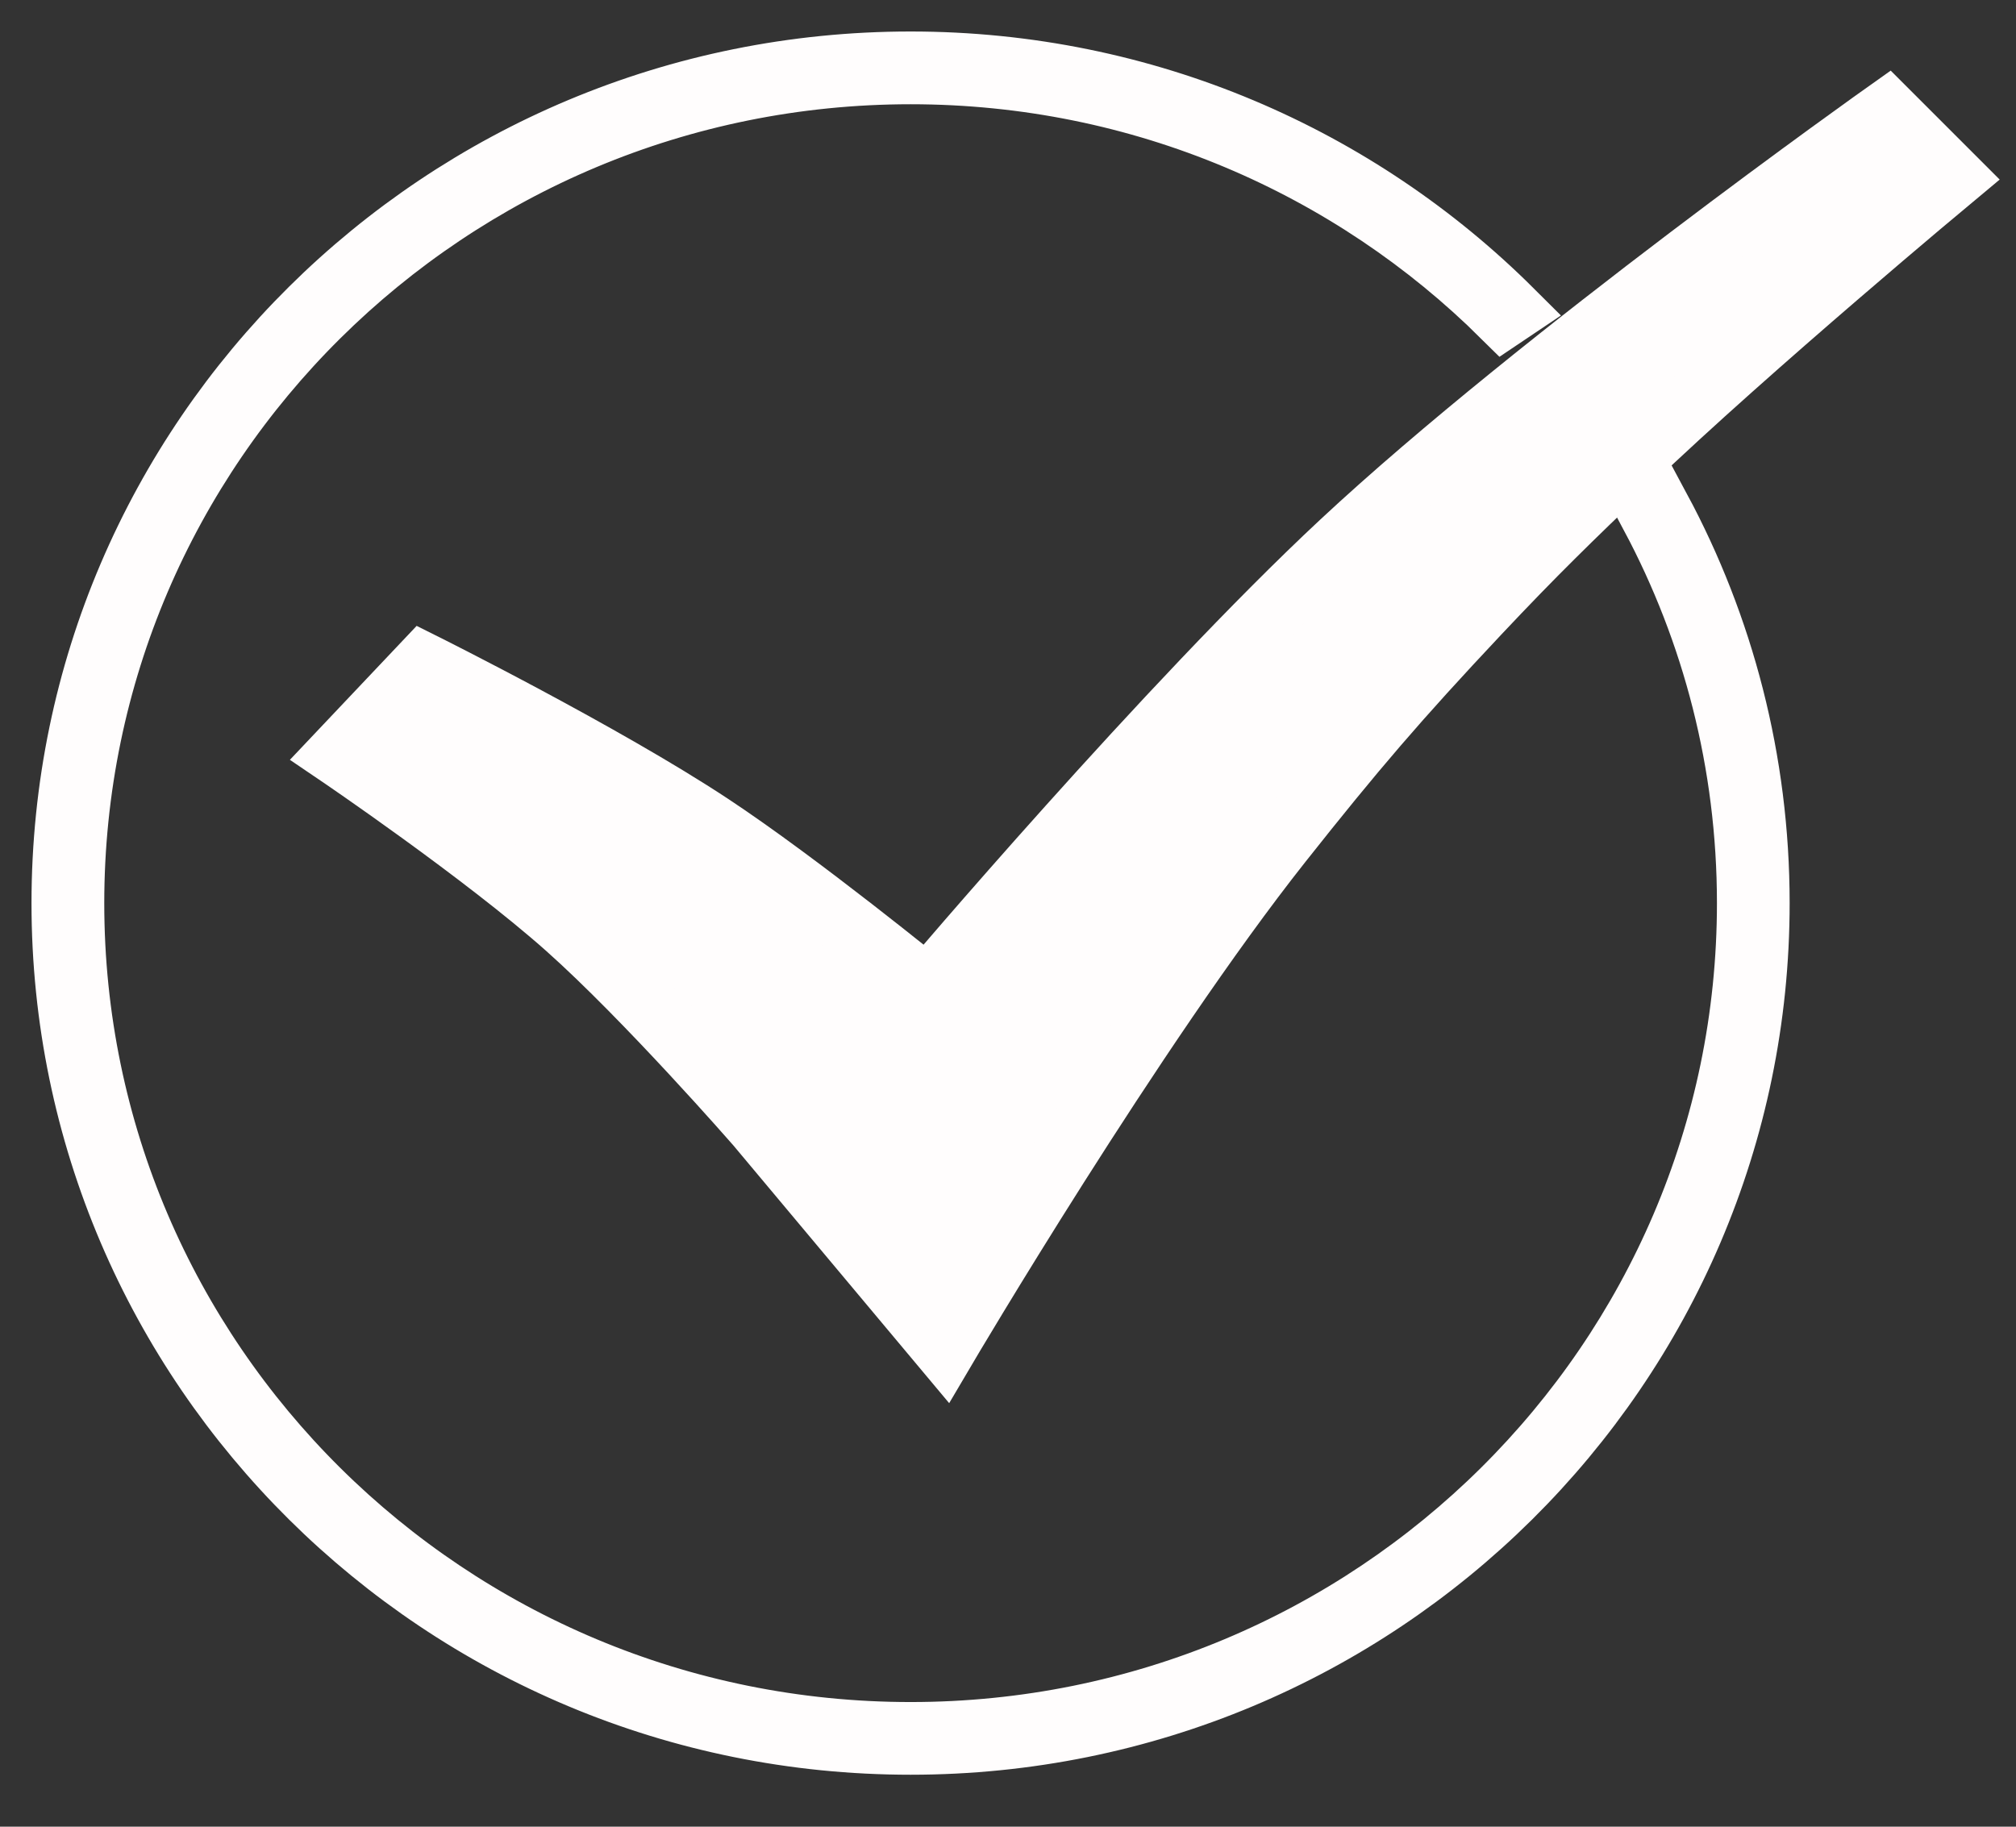
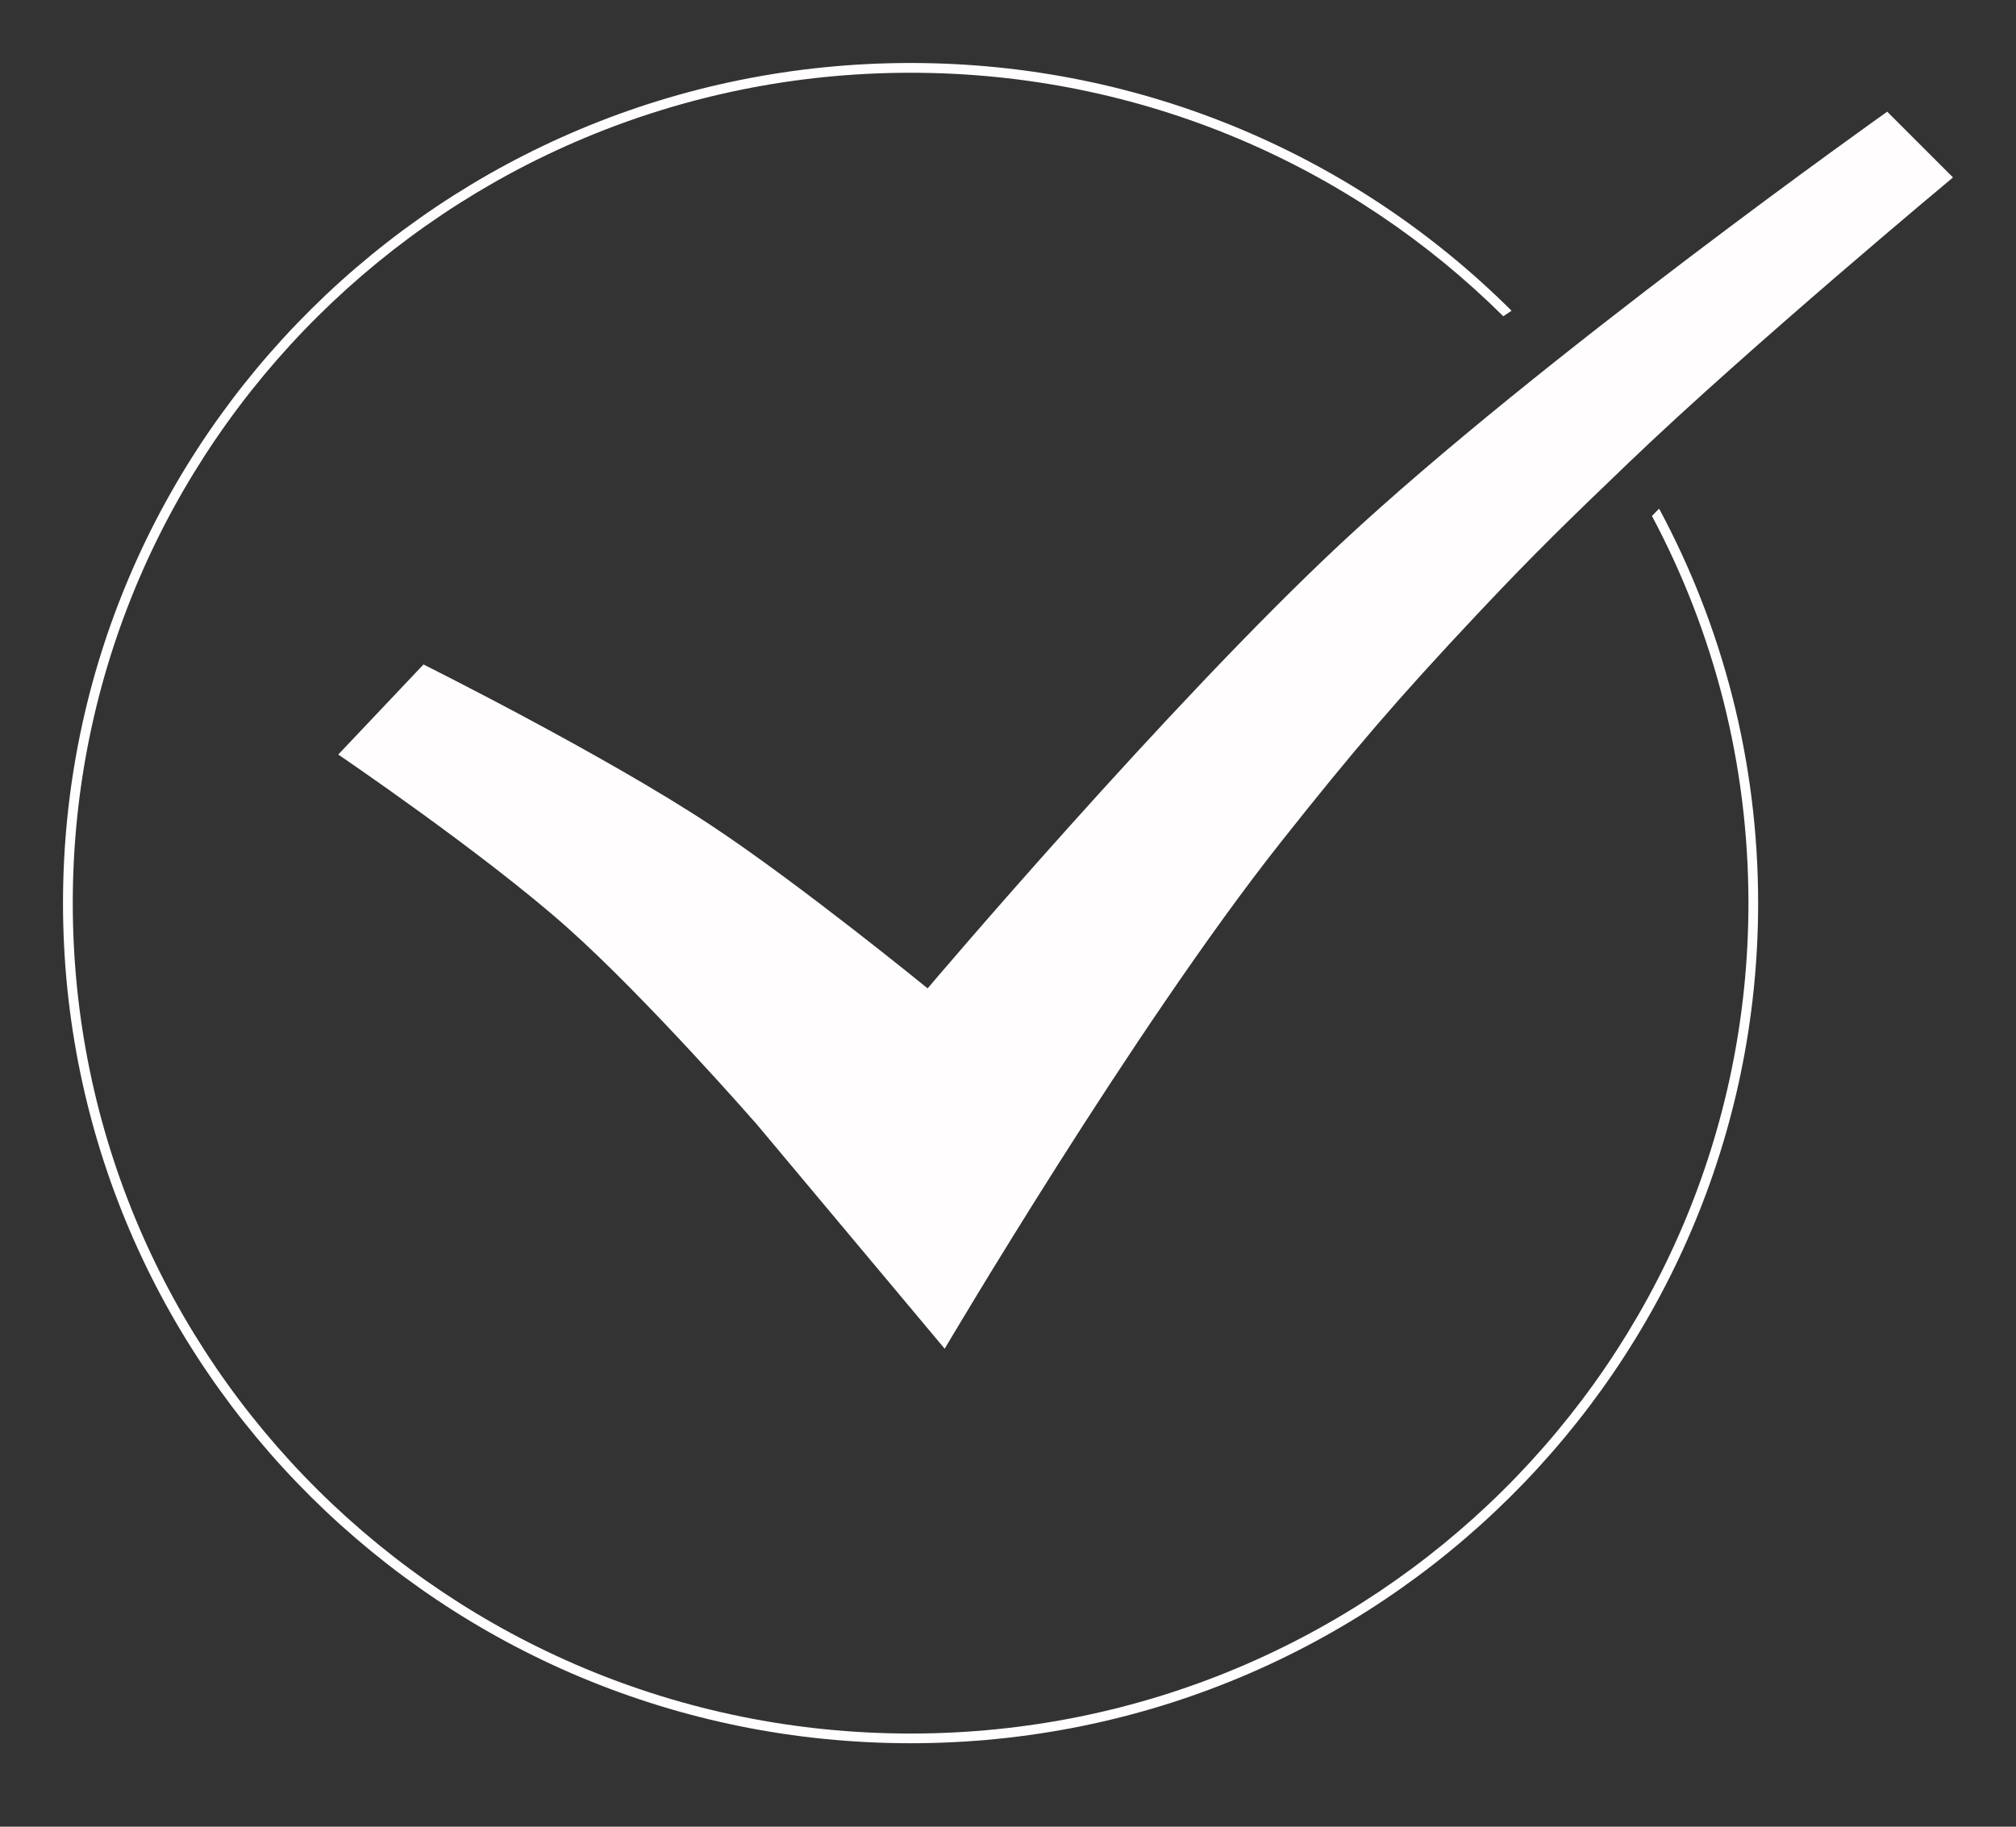
<svg xmlns="http://www.w3.org/2000/svg" width="32" height="29" viewBox="0 0 32 29" fill="none">
  <rect x="0" y="0" width="32" height="29" fill="#333333" stroke="none" />
  <path d="M5.369 11.979L6.722 10.549C6.722 10.549 9.581 11.975 11.284 13.101C12.687 14.028 14.724 15.691 14.724 15.691C14.724 15.691 18.539 11.188 21.296 8.616C24.448 5.676 29.956 1.773 29.956 1.773L31 2.817C31 2.817 27.789 5.49 25.858 7.34C24.903 8.256 24.368 8.773 23.461 9.737C22.178 11.102 21.493 11.902 20.33 13.371C17.991 16.326 14.995 21.412 14.995 21.412L12.018 17.856C12.018 17.856 10.271 15.853 9.003 14.724C7.674 13.542 5.369 11.979 5.369 11.979Z" fill="#FFFDFD" />
  <path d="M27.907 14.338C27.907 21.704 21.884 27.675 14.454 27.675C7.023 27.675 1 21.704 1 14.338C1 6.971 7.023 1 14.454 1C18.182 1 21.556 2.504 23.993 4.933L23.862 5.021C21.455 2.632 18.128 1.155 14.454 1.155C7.109 1.155 1.155 7.057 1.155 14.338C1.155 21.618 7.109 27.521 14.454 27.521C21.798 27.521 27.753 21.618 27.753 14.338C27.753 12.118 27.199 10.026 26.221 8.191L26.335 8.075C27.338 9.942 27.907 12.074 27.907 14.338Z" fill="#FFFDFD" />
-   <path d="M5.369 11.979L6.722 10.549C6.722 10.549 9.581 11.975 11.284 13.101C12.687 14.028 14.724 15.691 14.724 15.691C14.724 15.691 18.539 11.188 21.296 8.616C24.448 5.676 29.956 1.773 29.956 1.773L31 2.817C31 2.817 27.789 5.49 25.858 7.34C24.903 8.256 24.368 8.773 23.461 9.737C22.178 11.102 21.493 11.902 20.33 13.371C17.991 16.326 14.995 21.412 14.995 21.412L12.018 17.856C12.018 17.856 10.271 15.853 9.003 14.724C7.674 13.542 5.369 11.979 5.369 11.979Z" stroke="#FFFDFD" />
-   <path d="M27.907 14.338C27.907 21.704 21.884 27.675 14.454 27.675C7.023 27.675 1 21.704 1 14.338C1 6.971 7.023 1 14.454 1C18.182 1 21.556 2.504 23.993 4.933L23.862 5.021C21.455 2.632 18.128 1.155 14.454 1.155C7.109 1.155 1.155 7.057 1.155 14.338C1.155 21.618 7.109 27.521 14.454 27.521C21.798 27.521 27.753 21.618 27.753 14.338C27.753 12.118 27.199 10.026 26.221 8.191L26.335 8.075C27.338 9.942 27.907 12.074 27.907 14.338Z" stroke="#FFFDFD" />
</svg>